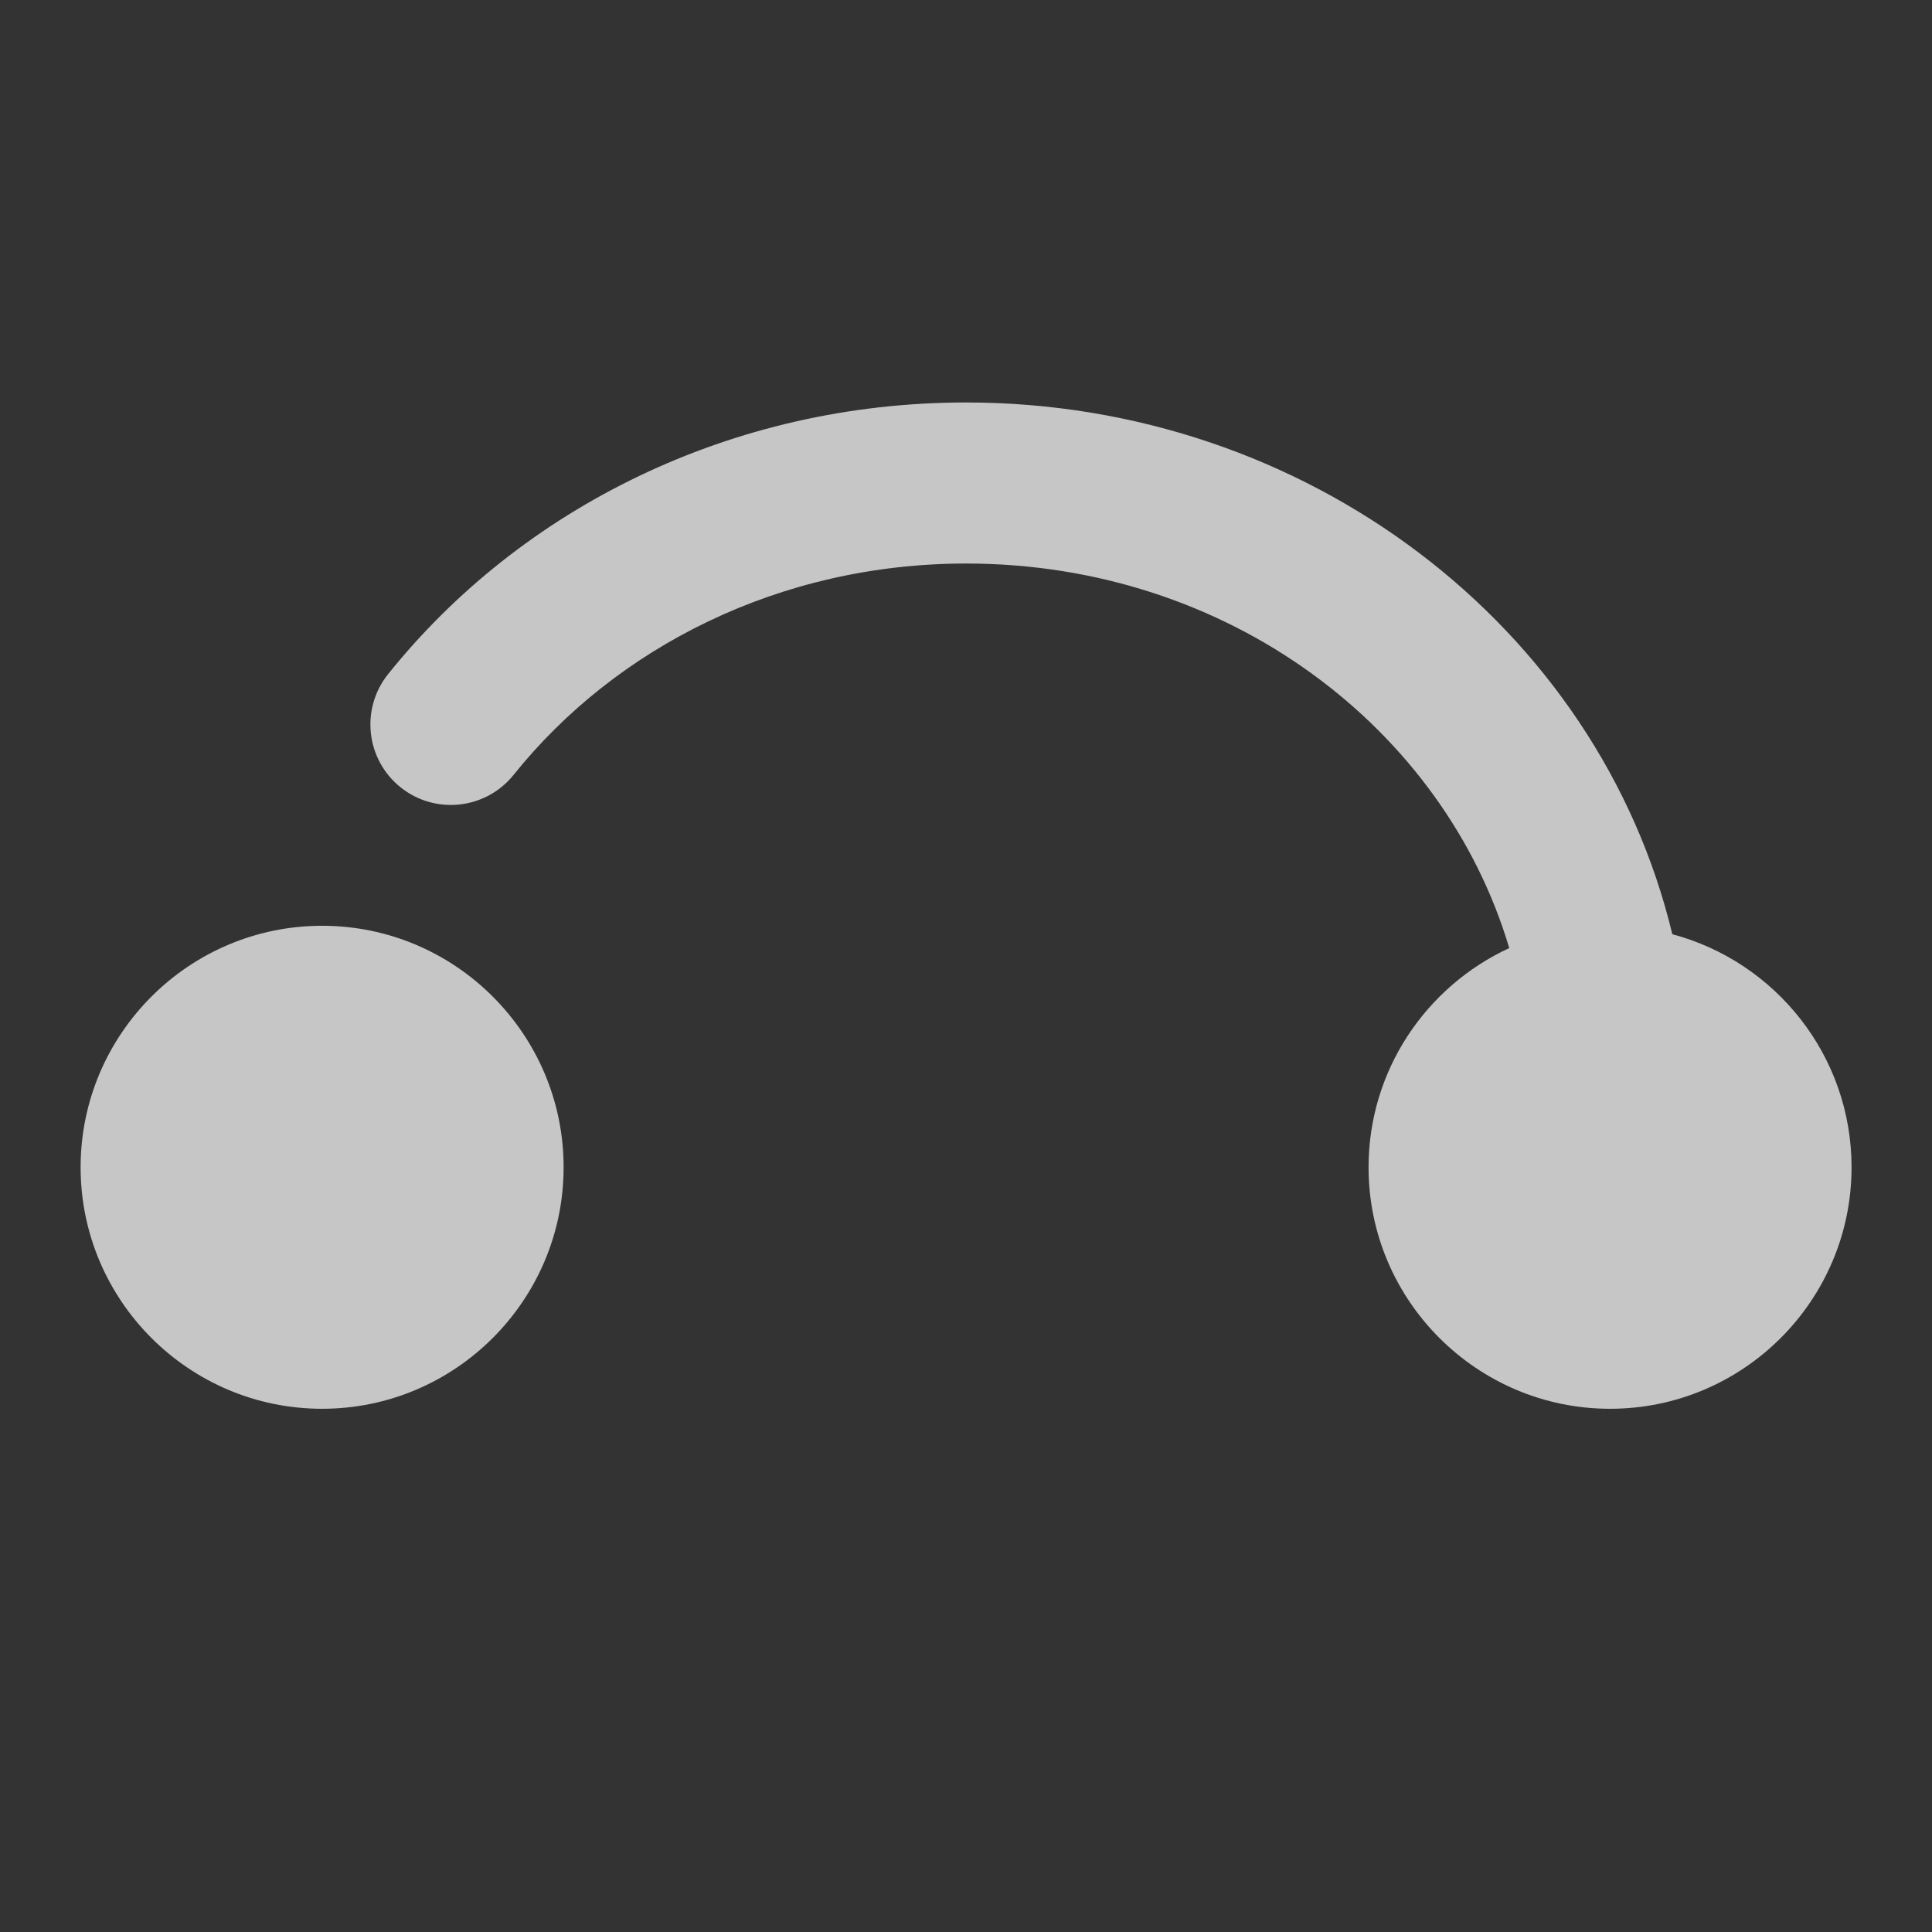
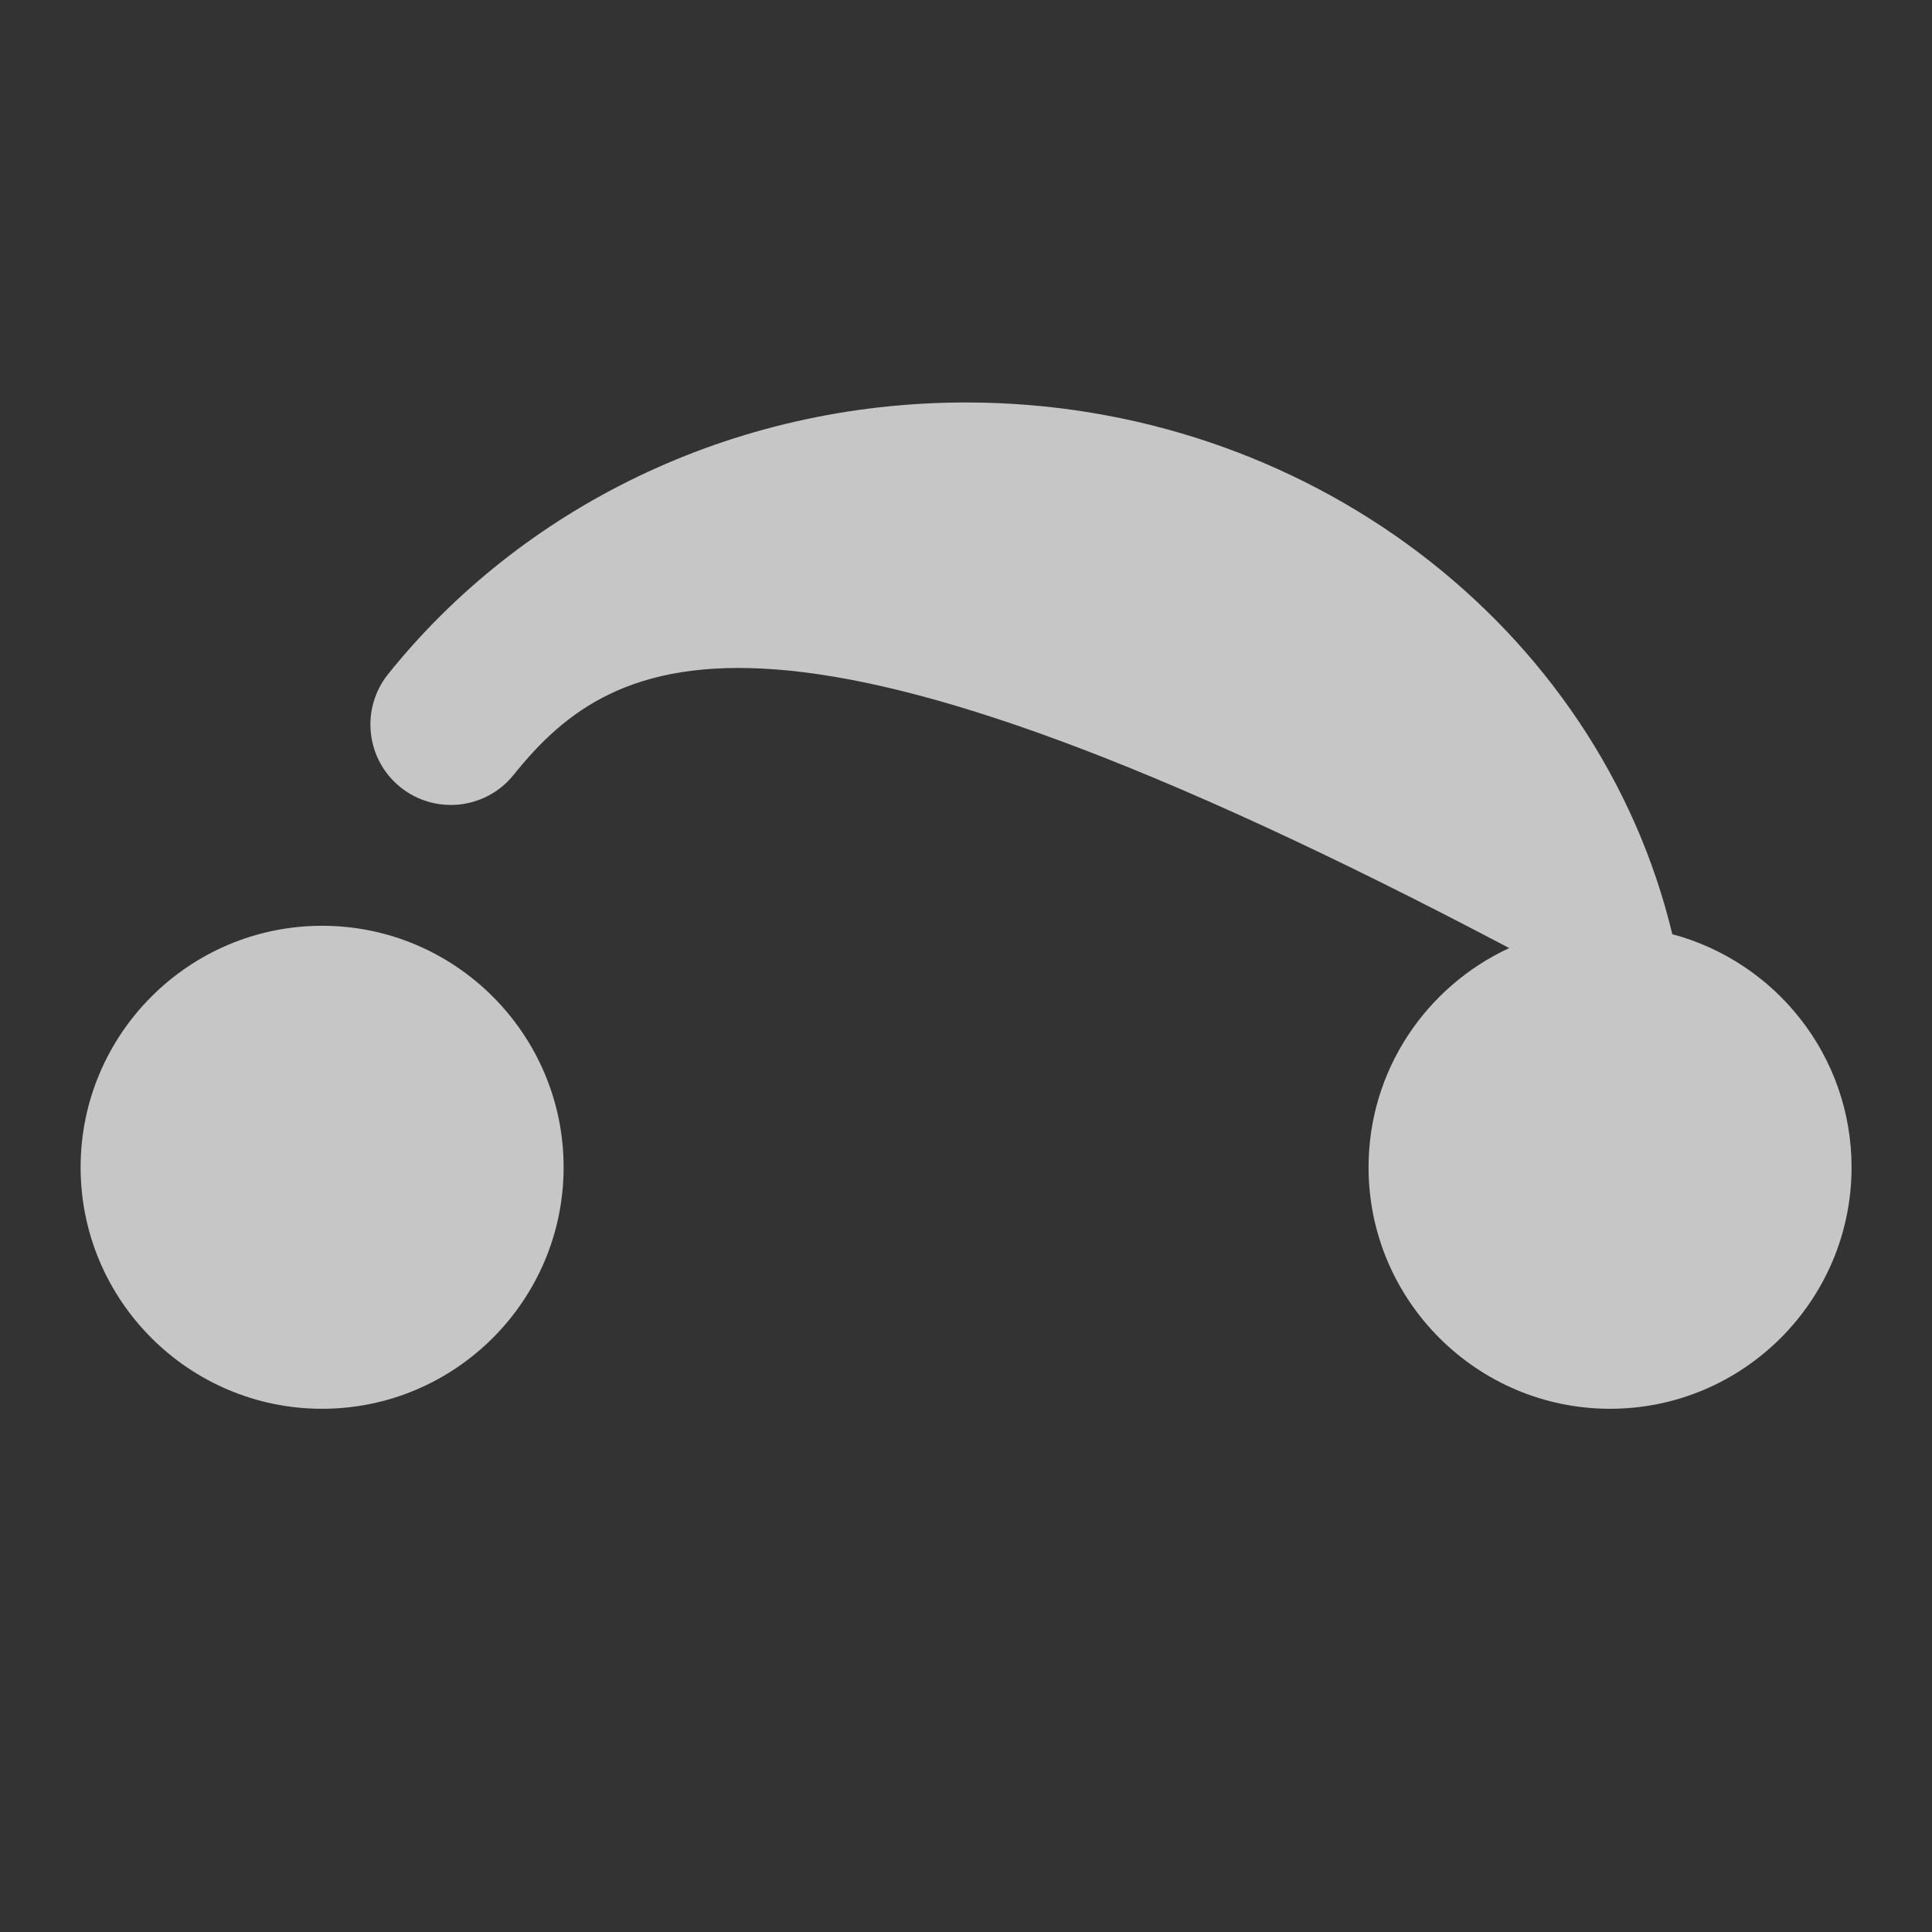
<svg xmlns="http://www.w3.org/2000/svg" width="22" height="22" viewBox="0 0 22 22" fill="none">
  <rect x="0" y="0" width="22" height="22" fill="#333333" stroke="none" />
-   <path d="M3.668 10.542C5.184 10.542 6.418 11.776 6.418 13.292C6.418 14.808 5.184 16.042 3.668 16.042C2.152 16.042 0.918 14.809 0.918 13.292C0.918 11.776 2.152 10.542 3.668 10.542ZM11.001 4.583C14.882 4.583 18.203 7.139 19.043 10.638C20.217 10.951 21.084 12.021 21.084 13.292C21.084 14.808 19.851 16.042 18.334 16.042C16.818 16.042 15.584 14.808 15.584 13.292C15.584 12.186 16.242 11.232 17.186 10.796C16.445 8.301 13.995 6.417 11.001 6.417C8.879 6.417 7.012 7.372 5.849 8.823C5.532 9.218 4.956 9.281 4.561 8.965C4.166 8.648 4.103 8.072 4.419 7.677C5.932 5.789 8.325 4.583 11.001 4.583Z" fill="white" fill-opacity="0.72" />
+   <path d="M3.668 10.542C5.184 10.542 6.418 11.776 6.418 13.292C6.418 14.808 5.184 16.042 3.668 16.042C2.152 16.042 0.918 14.809 0.918 13.292C0.918 11.776 2.152 10.542 3.668 10.542ZM11.001 4.583C14.882 4.583 18.203 7.139 19.043 10.638C20.217 10.951 21.084 12.021 21.084 13.292C21.084 14.808 19.851 16.042 18.334 16.042C16.818 16.042 15.584 14.808 15.584 13.292C15.584 12.186 16.242 11.232 17.186 10.796C8.879 6.417 7.012 7.372 5.849 8.823C5.532 9.218 4.956 9.281 4.561 8.965C4.166 8.648 4.103 8.072 4.419 7.677C5.932 5.789 8.325 4.583 11.001 4.583Z" fill="white" fill-opacity="0.72" />
</svg>